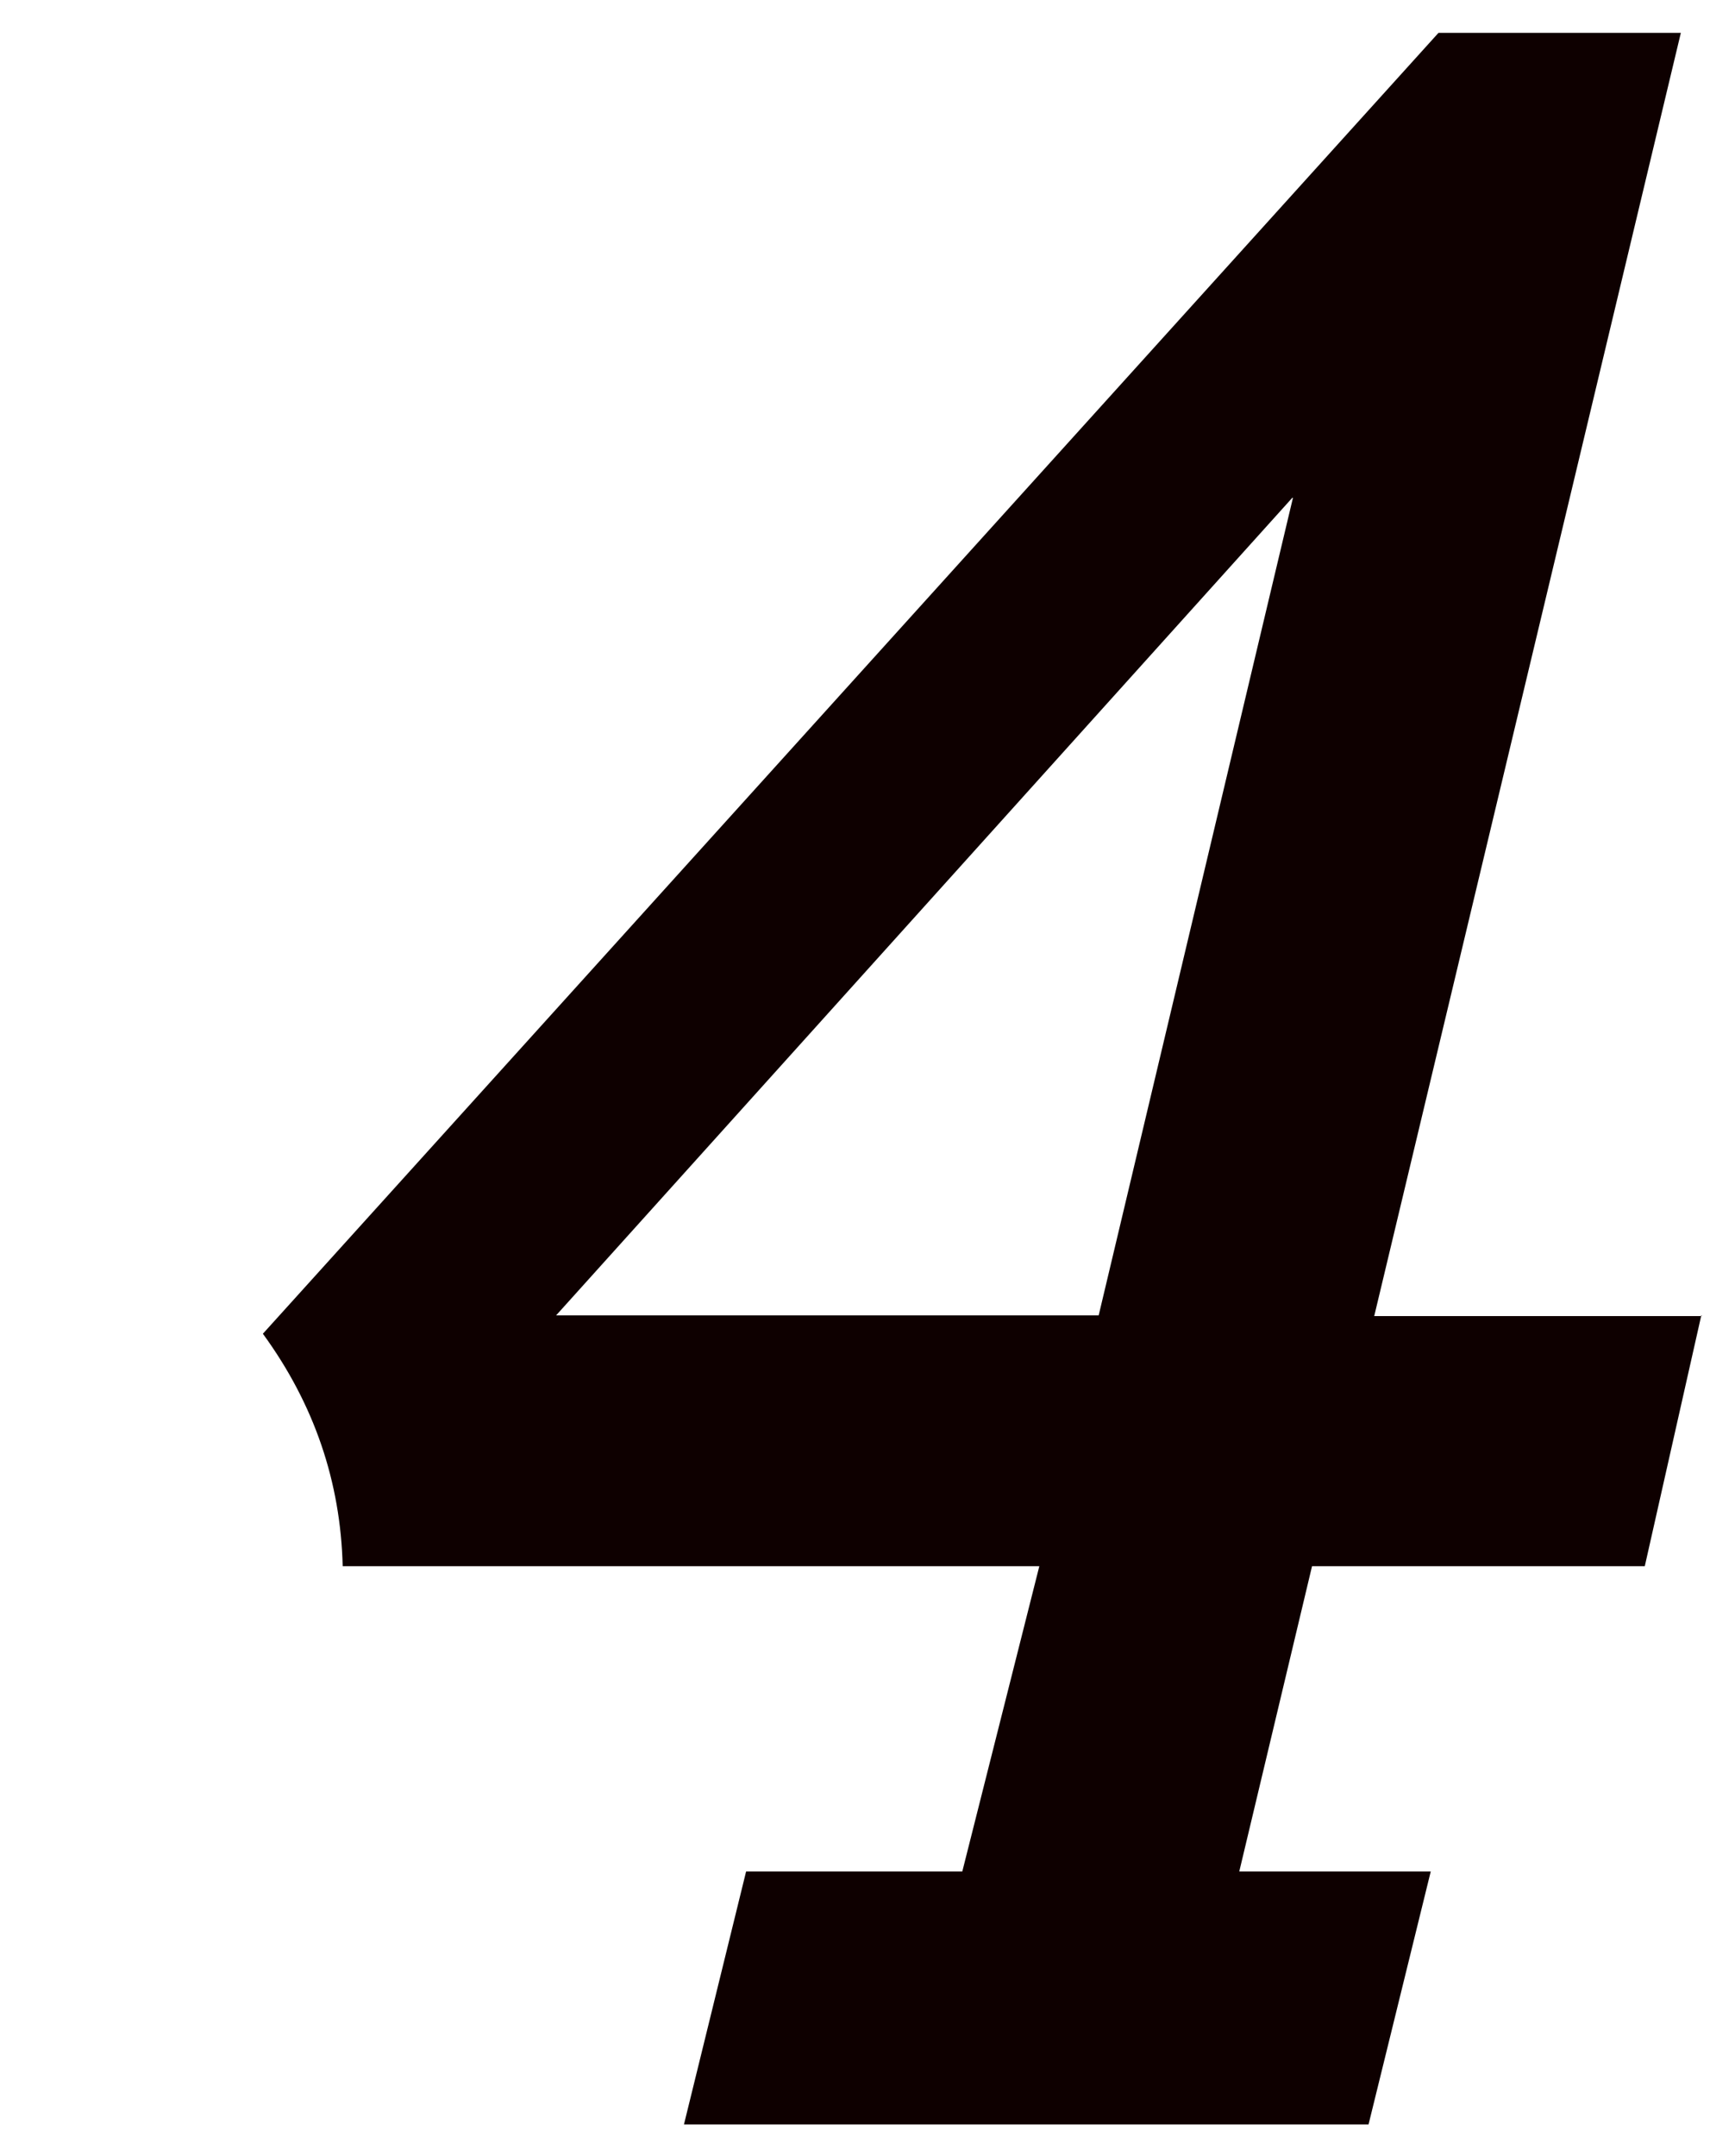
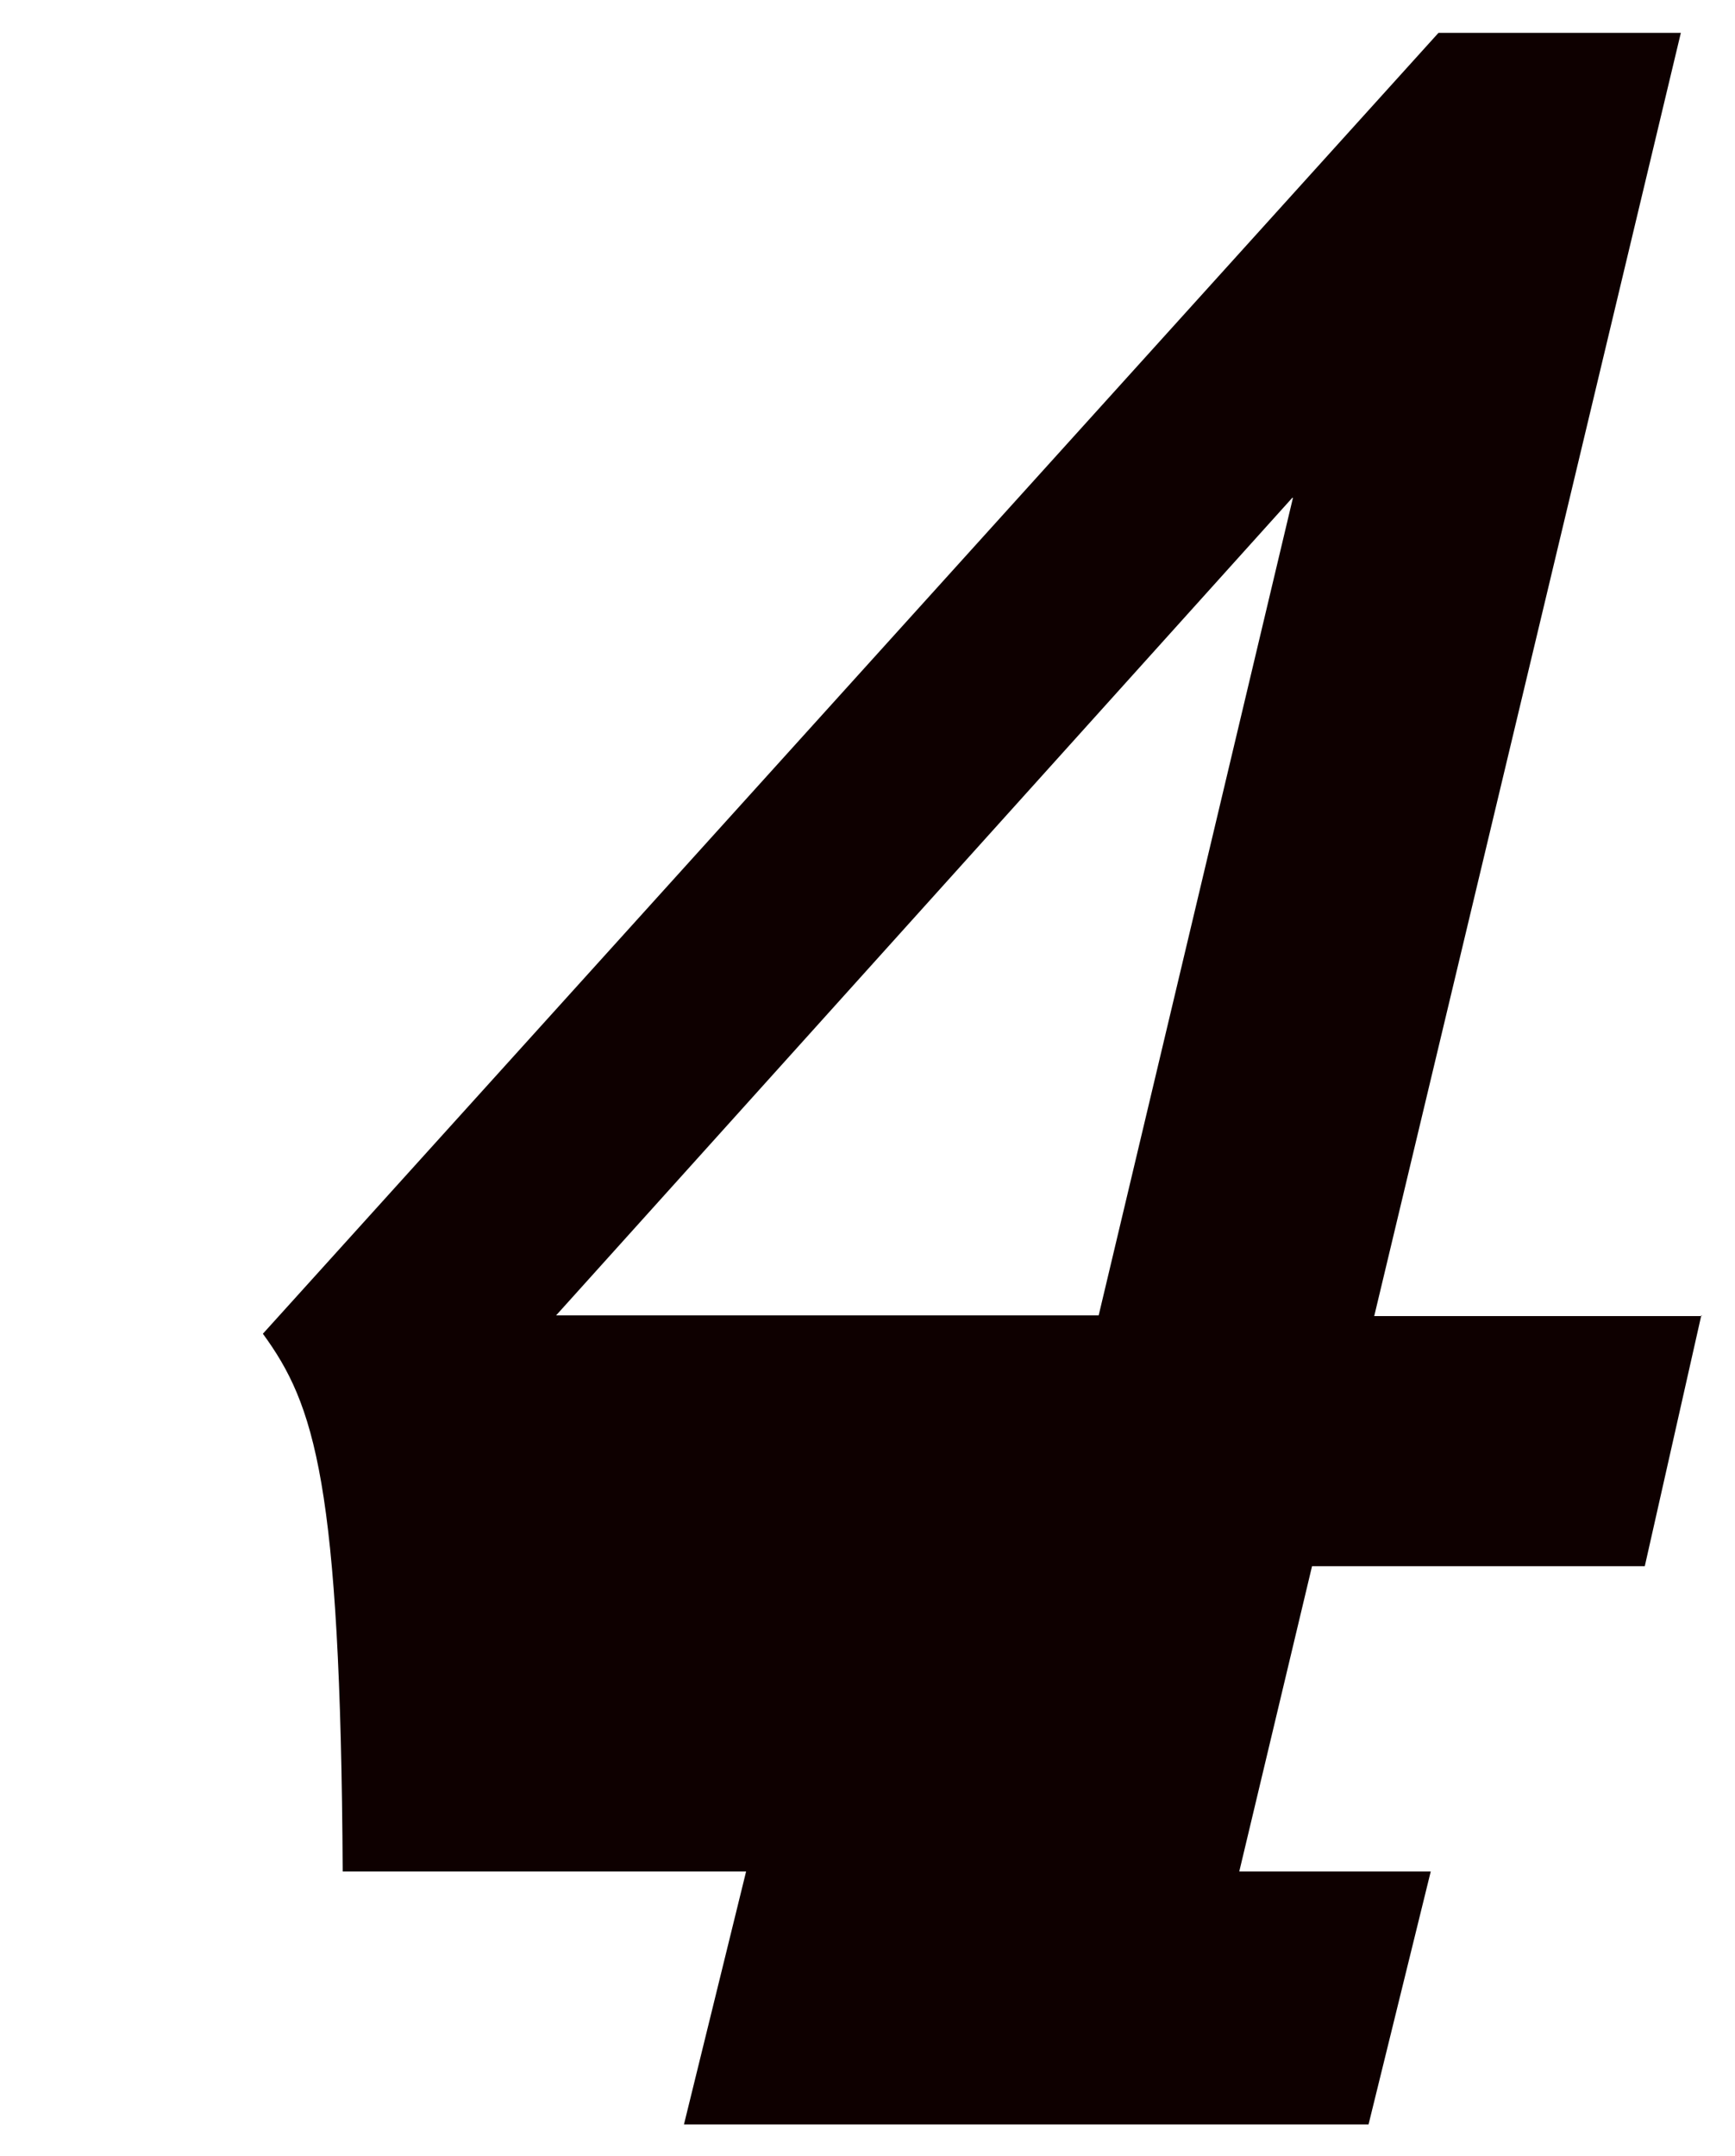
<svg xmlns="http://www.w3.org/2000/svg" width="33" height="41" viewBox="0 0 33 41" fill="none">
-   <path d="M32.359 25.014L31.284 29.784H24.955L23.571 35.589H27.213L26.03 40.399H13.009L14.191 35.589H18.303L19.768 29.784H6.518C6.478 28.185 5.981 26.707 5 25.363L27.36 0.625H31.97L26.138 25.027H32.373L32.359 25.014ZM24.579 9.467L10.577 25.014H20.897L24.592 9.467H24.579Z" fill="#0E0000" />
+   <path d="M32.359 25.014L31.284 29.784H24.955L23.571 35.589H27.213L26.03 40.399H13.009L14.191 35.589H18.303H6.518C6.478 28.185 5.981 26.707 5 25.363L27.36 0.625H31.97L26.138 25.027H32.373L32.359 25.014ZM24.579 9.467L10.577 25.014H20.897L24.592 9.467H24.579Z" fill="#0E0000" />
</svg>